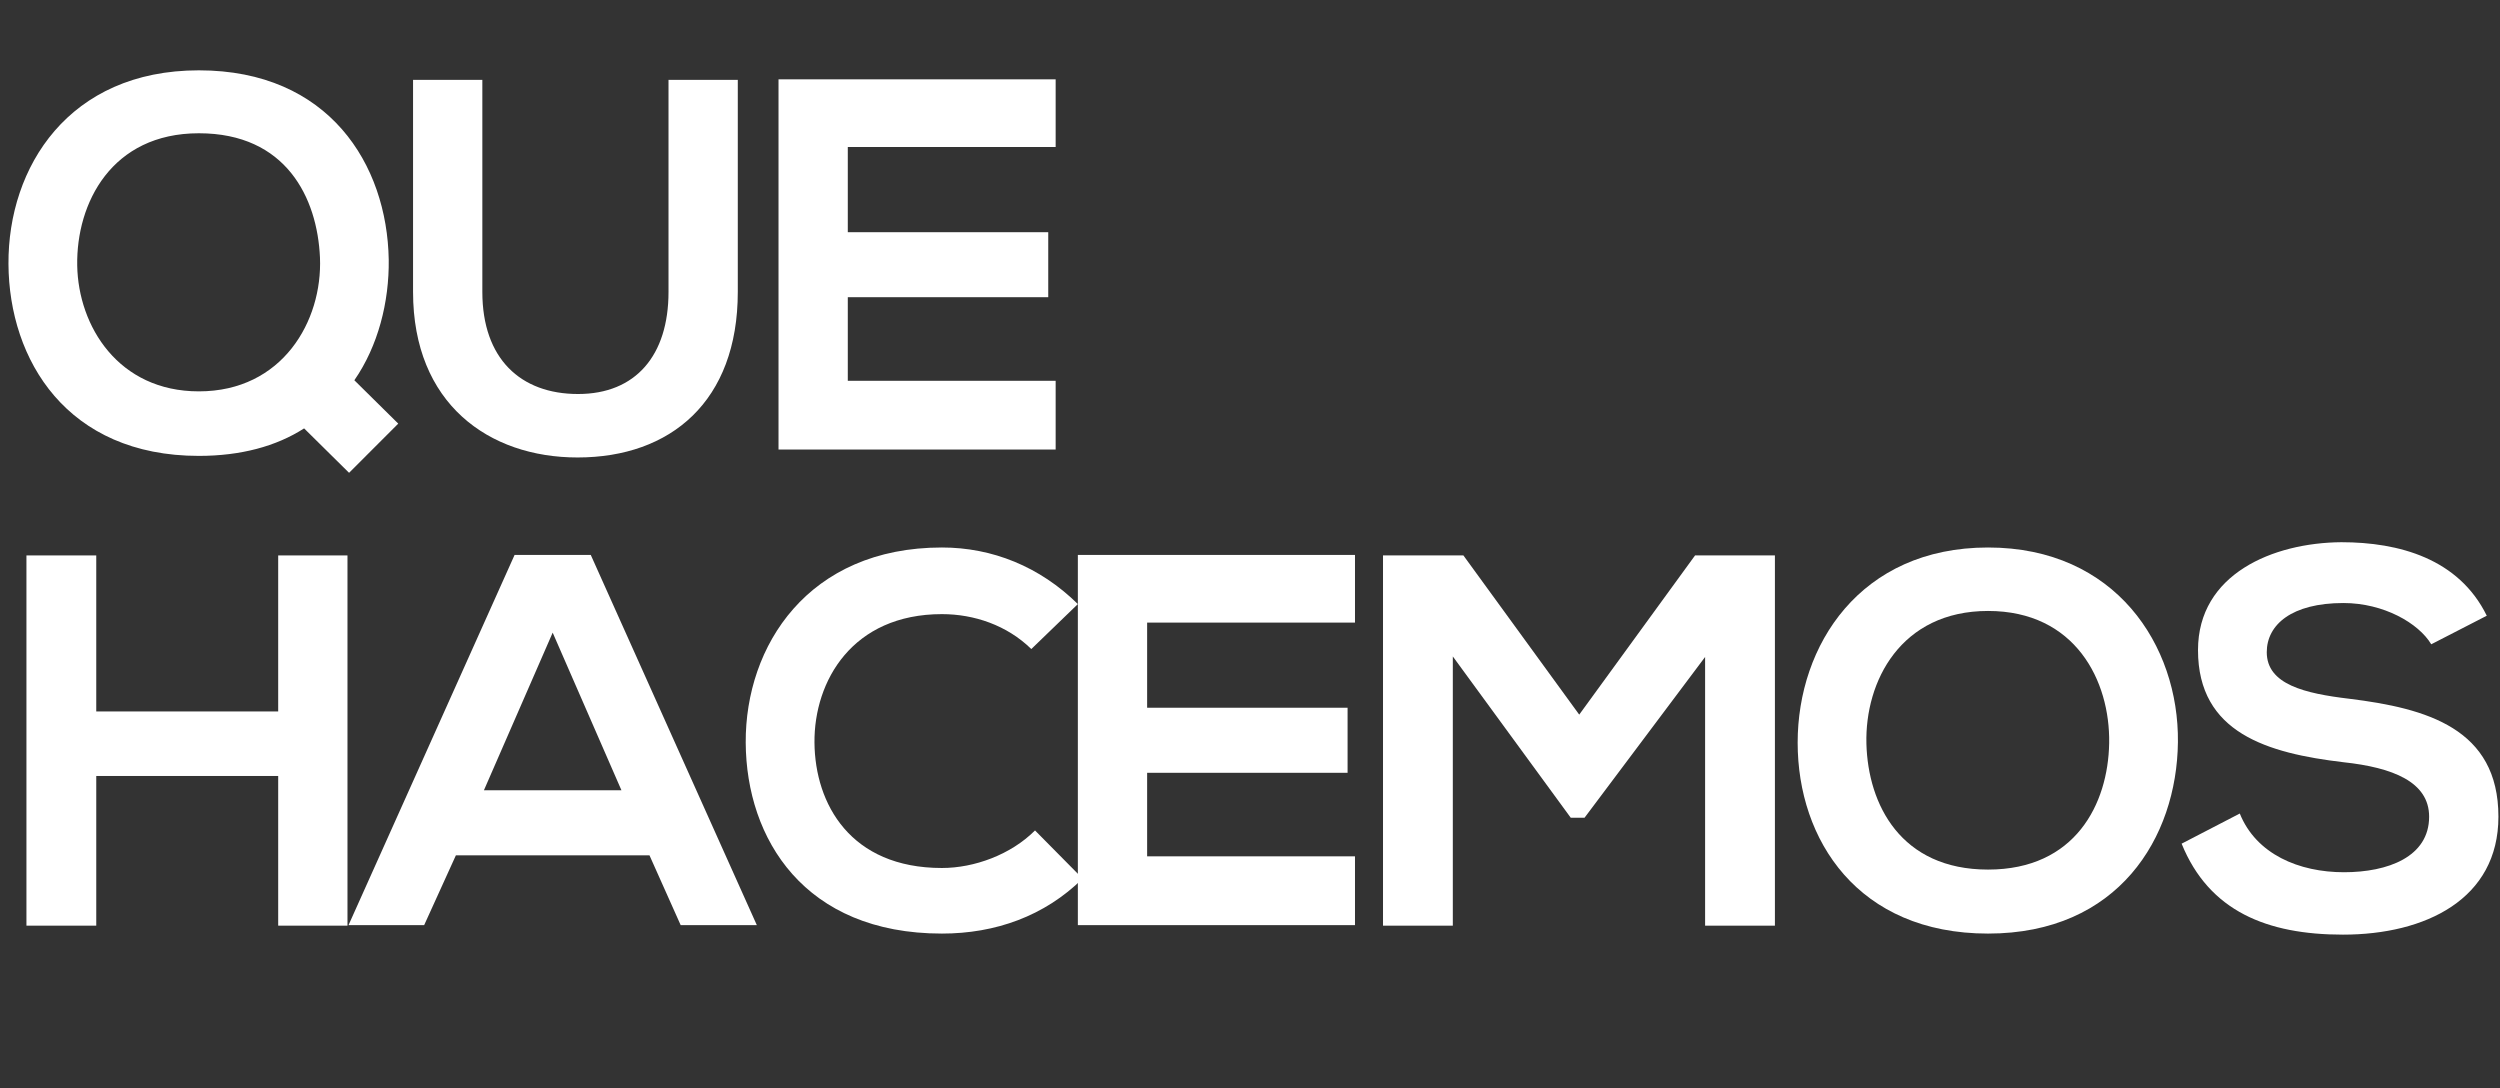
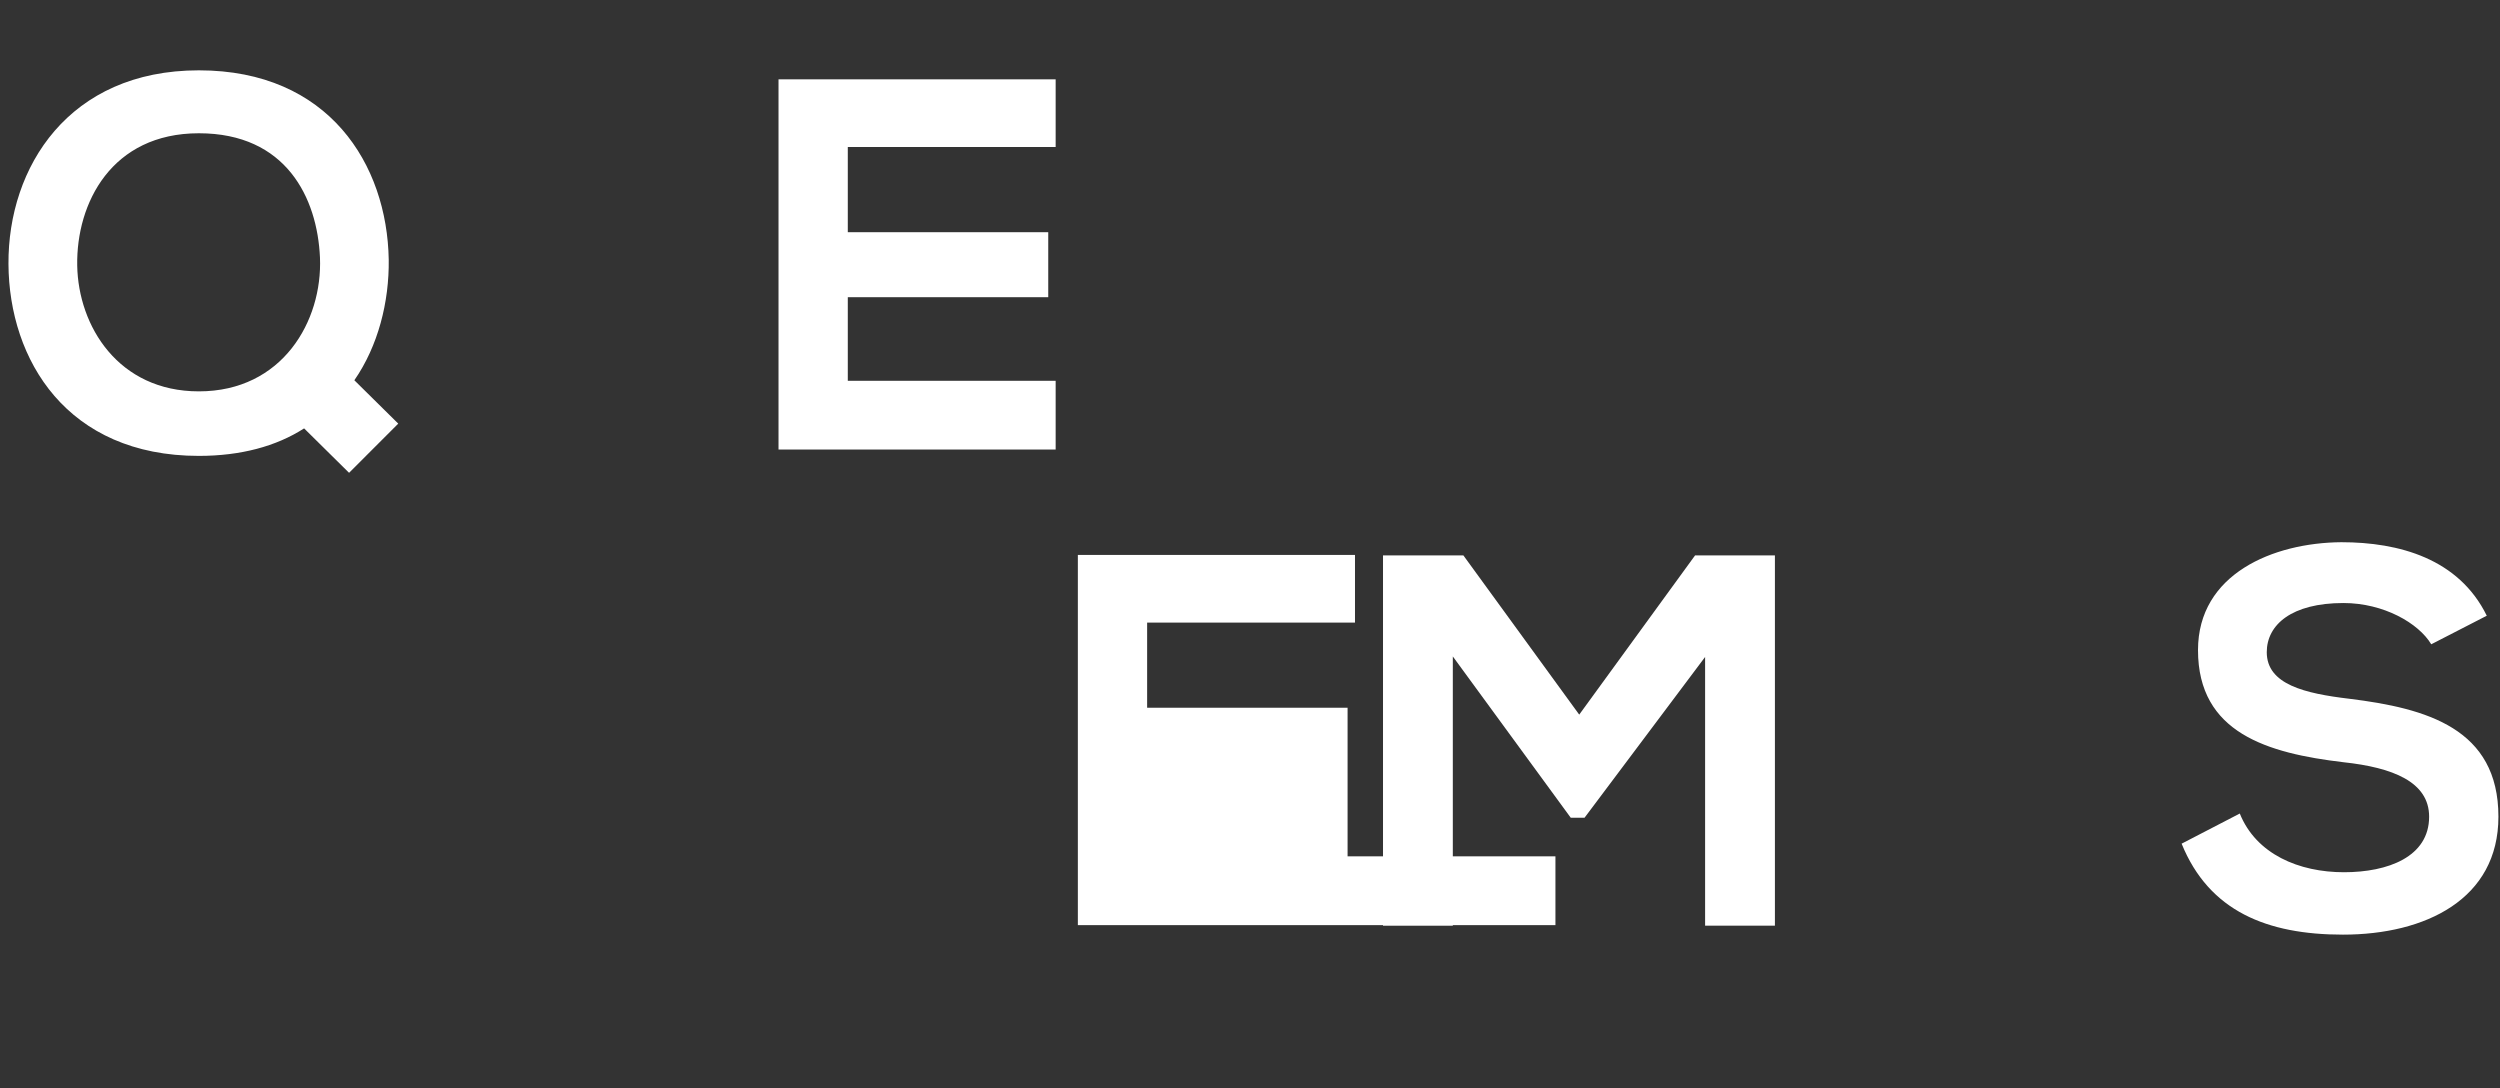
<svg xmlns="http://www.w3.org/2000/svg" version="1.1" x="0px" y="0px" width="645.535px" height="280.94px" viewBox="0 0 645.535 280.94" style="enable-background:new 0 0 645.535 280.94;" xml:space="preserve">
  <rect x="0" y="0" width="645.535" height="280.94" fill="#333333" stroke="none" />
  <style type="text/css">
	.st0{fill:#FFFFFF;}
	.st1{font-family:'NexaBold';}
	.st2{font-size:136.565px;}
	.st3{letter-spacing:-6;}
</style>
  <defs>
</defs>
  <g>
    <g>
      <path class="st0" d="M100.376,67.052c0.137,10.925-2.731,22.26-8.877,31.137l11.335,11.198l-12.7,12.701l-11.608-11.472    c-7.238,4.644-16.388,7.102-27.177,7.102C17.344,117.718,2.321,93,2.186,68.145C2.049,43.153,17.754,18.161,51.349,18.161    C84.944,18.161,99.967,42.47,100.376,67.052z M19.938,68.554c0.273,15.705,10.652,32.502,31.41,32.502    c21.578,0,31.957-18.163,31.273-34.551c-0.683-15.432-8.74-32.093-31.273-32.093S19.666,52.439,19.938,68.554z" />
-       <path class="st0" d="M190.508,20.619v54.763c0,28.269-17.344,42.745-41.379,42.745c-22.943,0-42.473-13.93-42.473-42.745V20.619    h17.891v54.763c0,17.208,9.833,26.357,24.719,26.357s23.353-9.969,23.353-26.357V20.619H190.508z" />
      <path class="st0" d="M272.584,116.079h-71.561c0-31.82,0-63.776,0-95.596h71.561v17.48h-53.671V59.95h51.759v16.798h-51.759    v21.578h53.671V116.079z" />
-       <path class="st0" d="M71.834,239.016v-38.648H24.855v38.648H6.828v-95.597h18.027v40.287h46.979v-40.287h17.89v95.597H71.834z" />
-       <path class="st0" d="M167.702,220.853h-49.983l-8.194,18.026H89.996l42.882-95.596h19.665l42.882,95.596h-19.666L167.702,220.853z     M142.71,163.358l-17.753,40.696h35.507L142.71,163.358z" />
-       <path class="st0" d="M279.548,226.861c-9.833,9.696-22.533,14.202-36.327,14.202c-35.507,0-50.529-24.445-50.666-49.3    c-0.136-24.991,16.115-50.393,50.666-50.393c12.975,0,25.266,4.917,35.098,14.613l-12.018,11.607    c-6.282-6.145-14.749-9.013-23.08-9.013c-23.079,0-33.049,17.207-32.912,33.186c0.137,15.842,9.287,32.366,32.912,32.366    c8.331,0,17.754-3.414,24.036-9.696L279.548,226.861z" />
-       <path class="st0" d="M349.877,238.879h-71.561c0-31.82,0-63.776,0-95.596h71.561v17.48h-53.671v21.987h51.759v16.798h-51.759    v21.577h53.671V238.879z" />
+       <path class="st0" d="M349.877,238.879h-71.561c0-31.82,0-63.776,0-95.596h71.561v17.48h-53.671v21.987h51.759v16.798v21.577h53.671V238.879z" />
      <path class="st0" d="M440.281,169.64l-31.137,41.517h-3.551l-30.454-41.653v69.513h-18.027v-95.597h20.758l29.908,41.106    l29.908-41.106h20.621v95.597h-18.026V169.64z" />
-       <path class="st0" d="M562.37,191.627c-0.273,24.719-15.433,49.437-49.027,49.437c-33.596,0-49.164-24.172-49.164-49.3    s16.115-50.393,49.164-50.393C546.255,141.371,562.644,166.636,562.37,191.627z M481.933,192.037    c0.409,15.705,8.877,32.502,31.41,32.502s31-16.934,31.273-32.639c0.273-16.115-8.74-34.142-31.273-34.142    S481.522,175.922,481.933,192.037z" />
      <path class="st0" d="M627.783,166.362c-3.277-5.463-12.291-10.652-22.67-10.652c-13.384,0-19.803,5.6-19.803,12.701    c0,8.33,9.833,10.651,21.305,12.018c19.938,2.458,38.512,7.647,38.512,30.454c0,21.305-18.846,30.454-40.15,30.454    c-19.529,0-34.552-6.009-41.652-23.489l15.021-7.784c4.234,10.516,15.296,15.159,26.904,15.159    c11.335,0,21.986-3.961,21.986-14.34c0-9.014-9.423-12.7-22.123-14.066c-19.529-2.321-37.556-7.511-37.556-28.952    c0-19.665,19.393-27.723,37.009-27.859c14.886,0,30.318,4.234,37.556,18.983L627.783,166.362z" />
    </g>
  </g>
</svg>